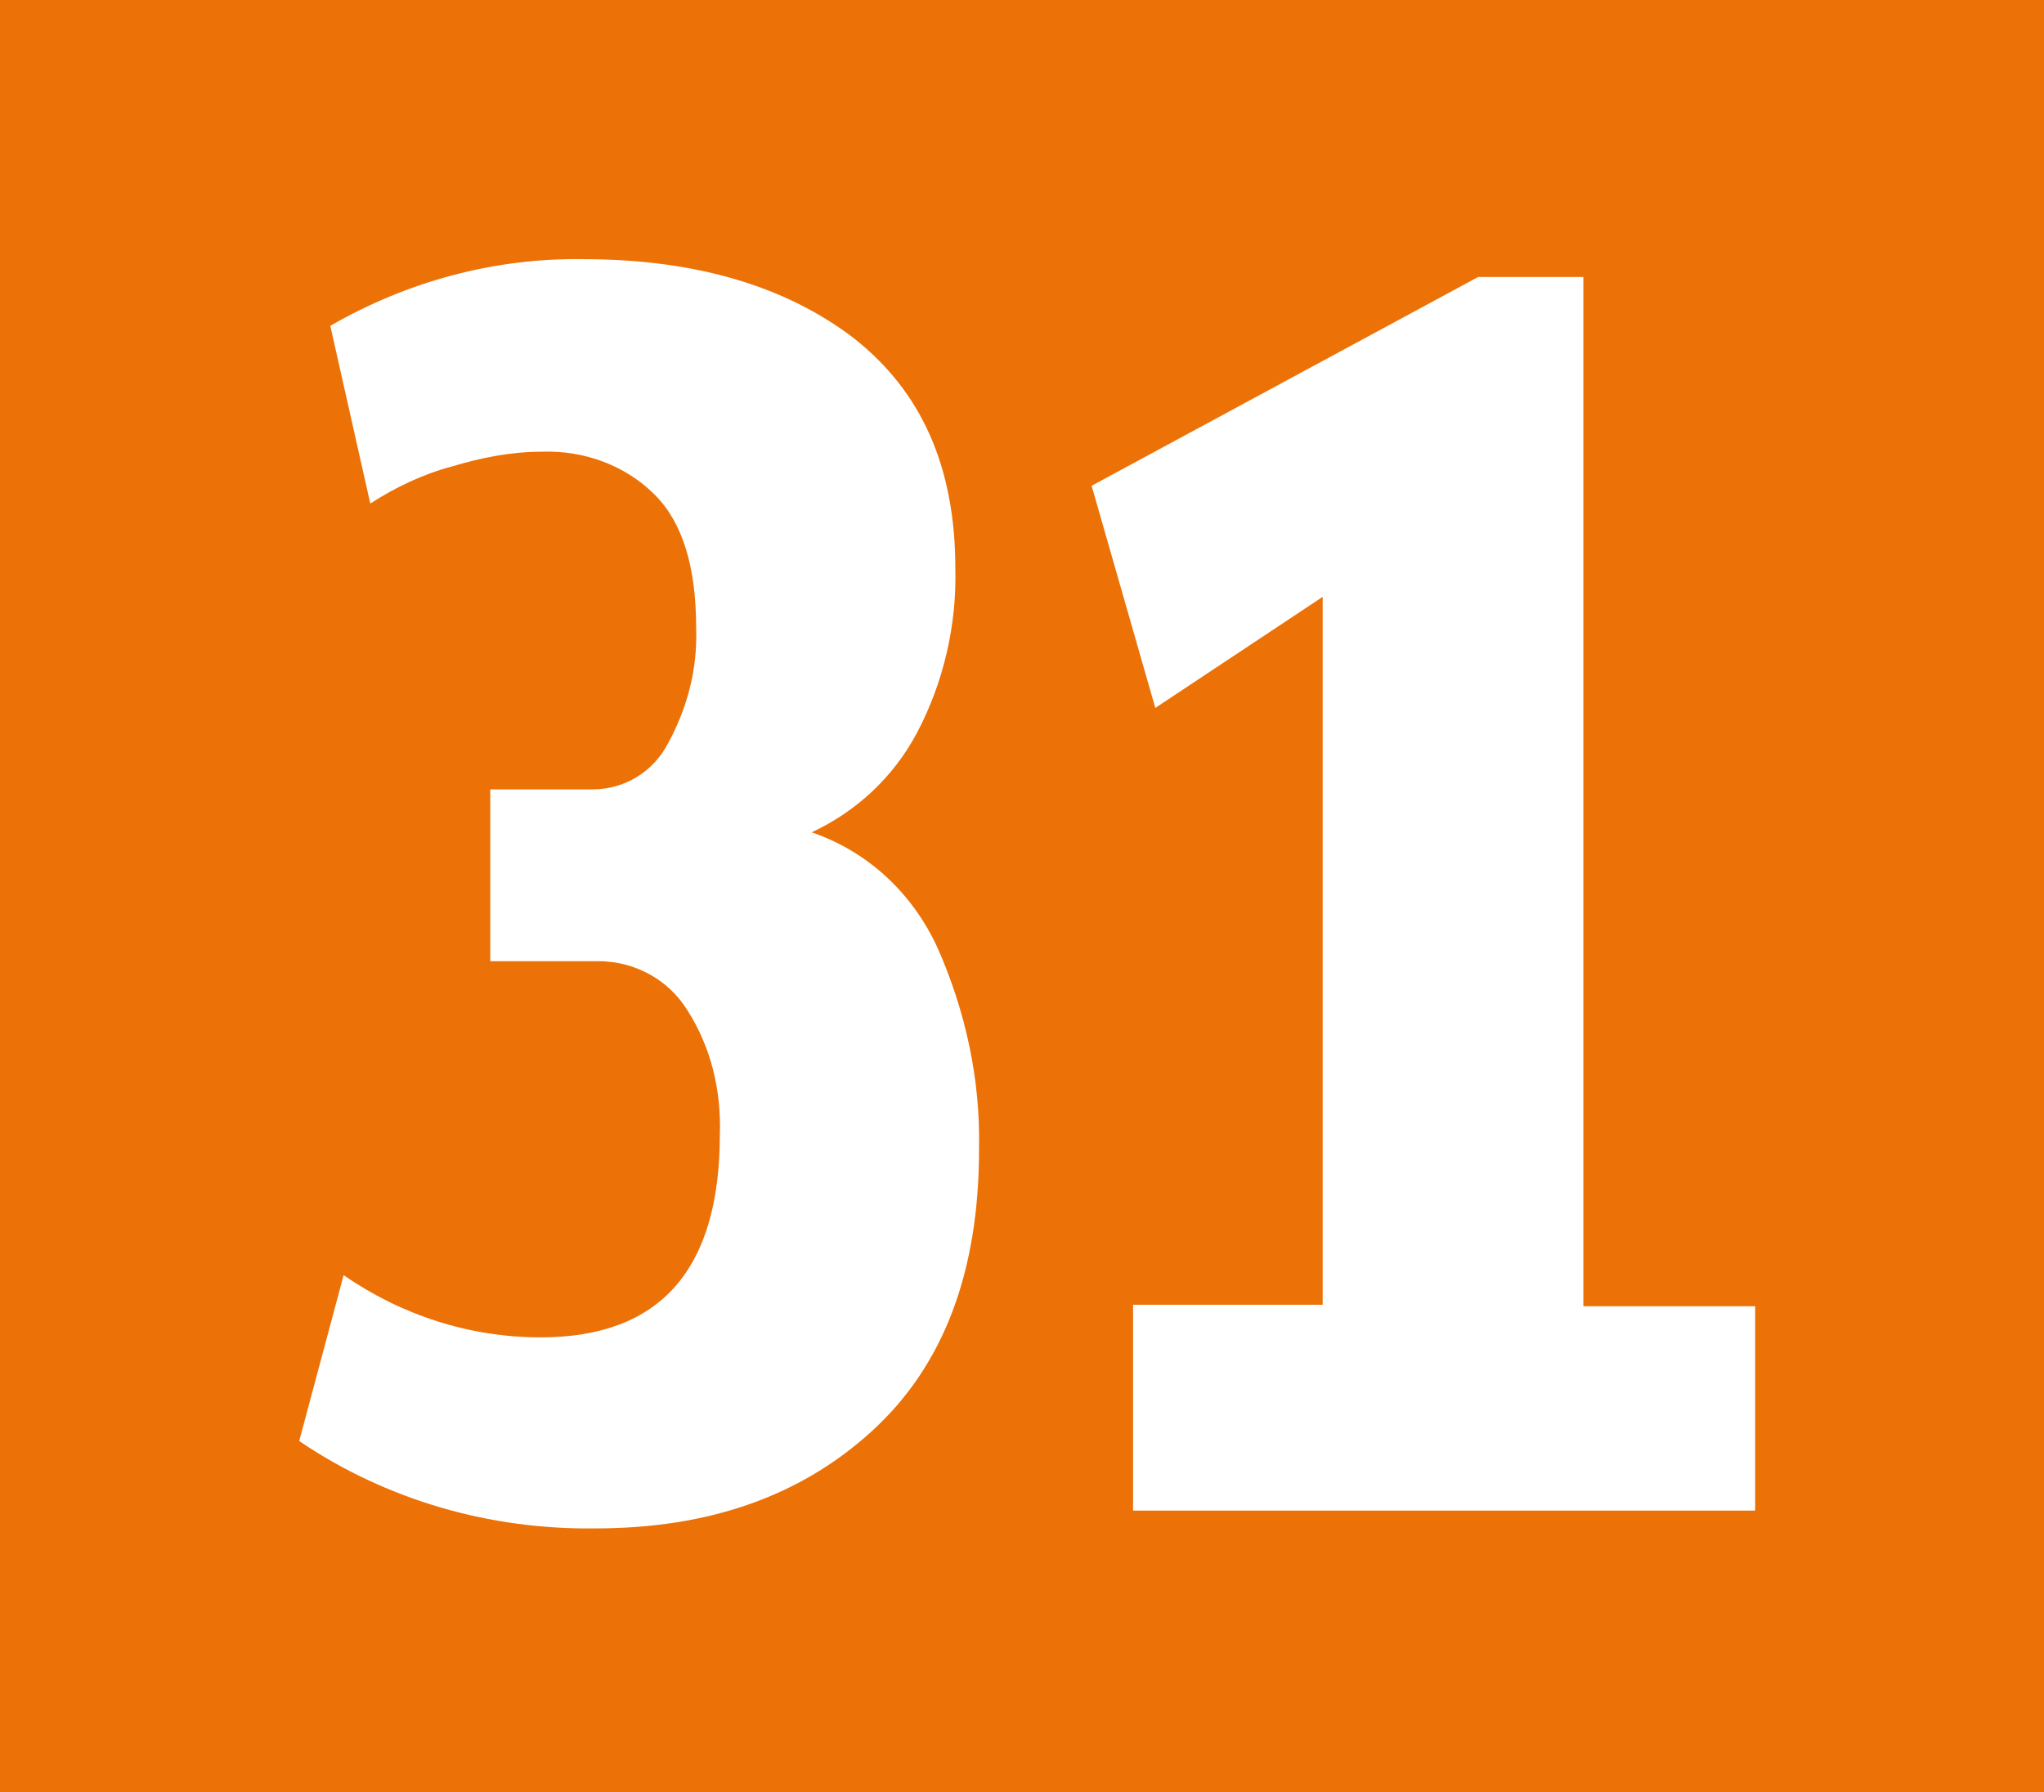
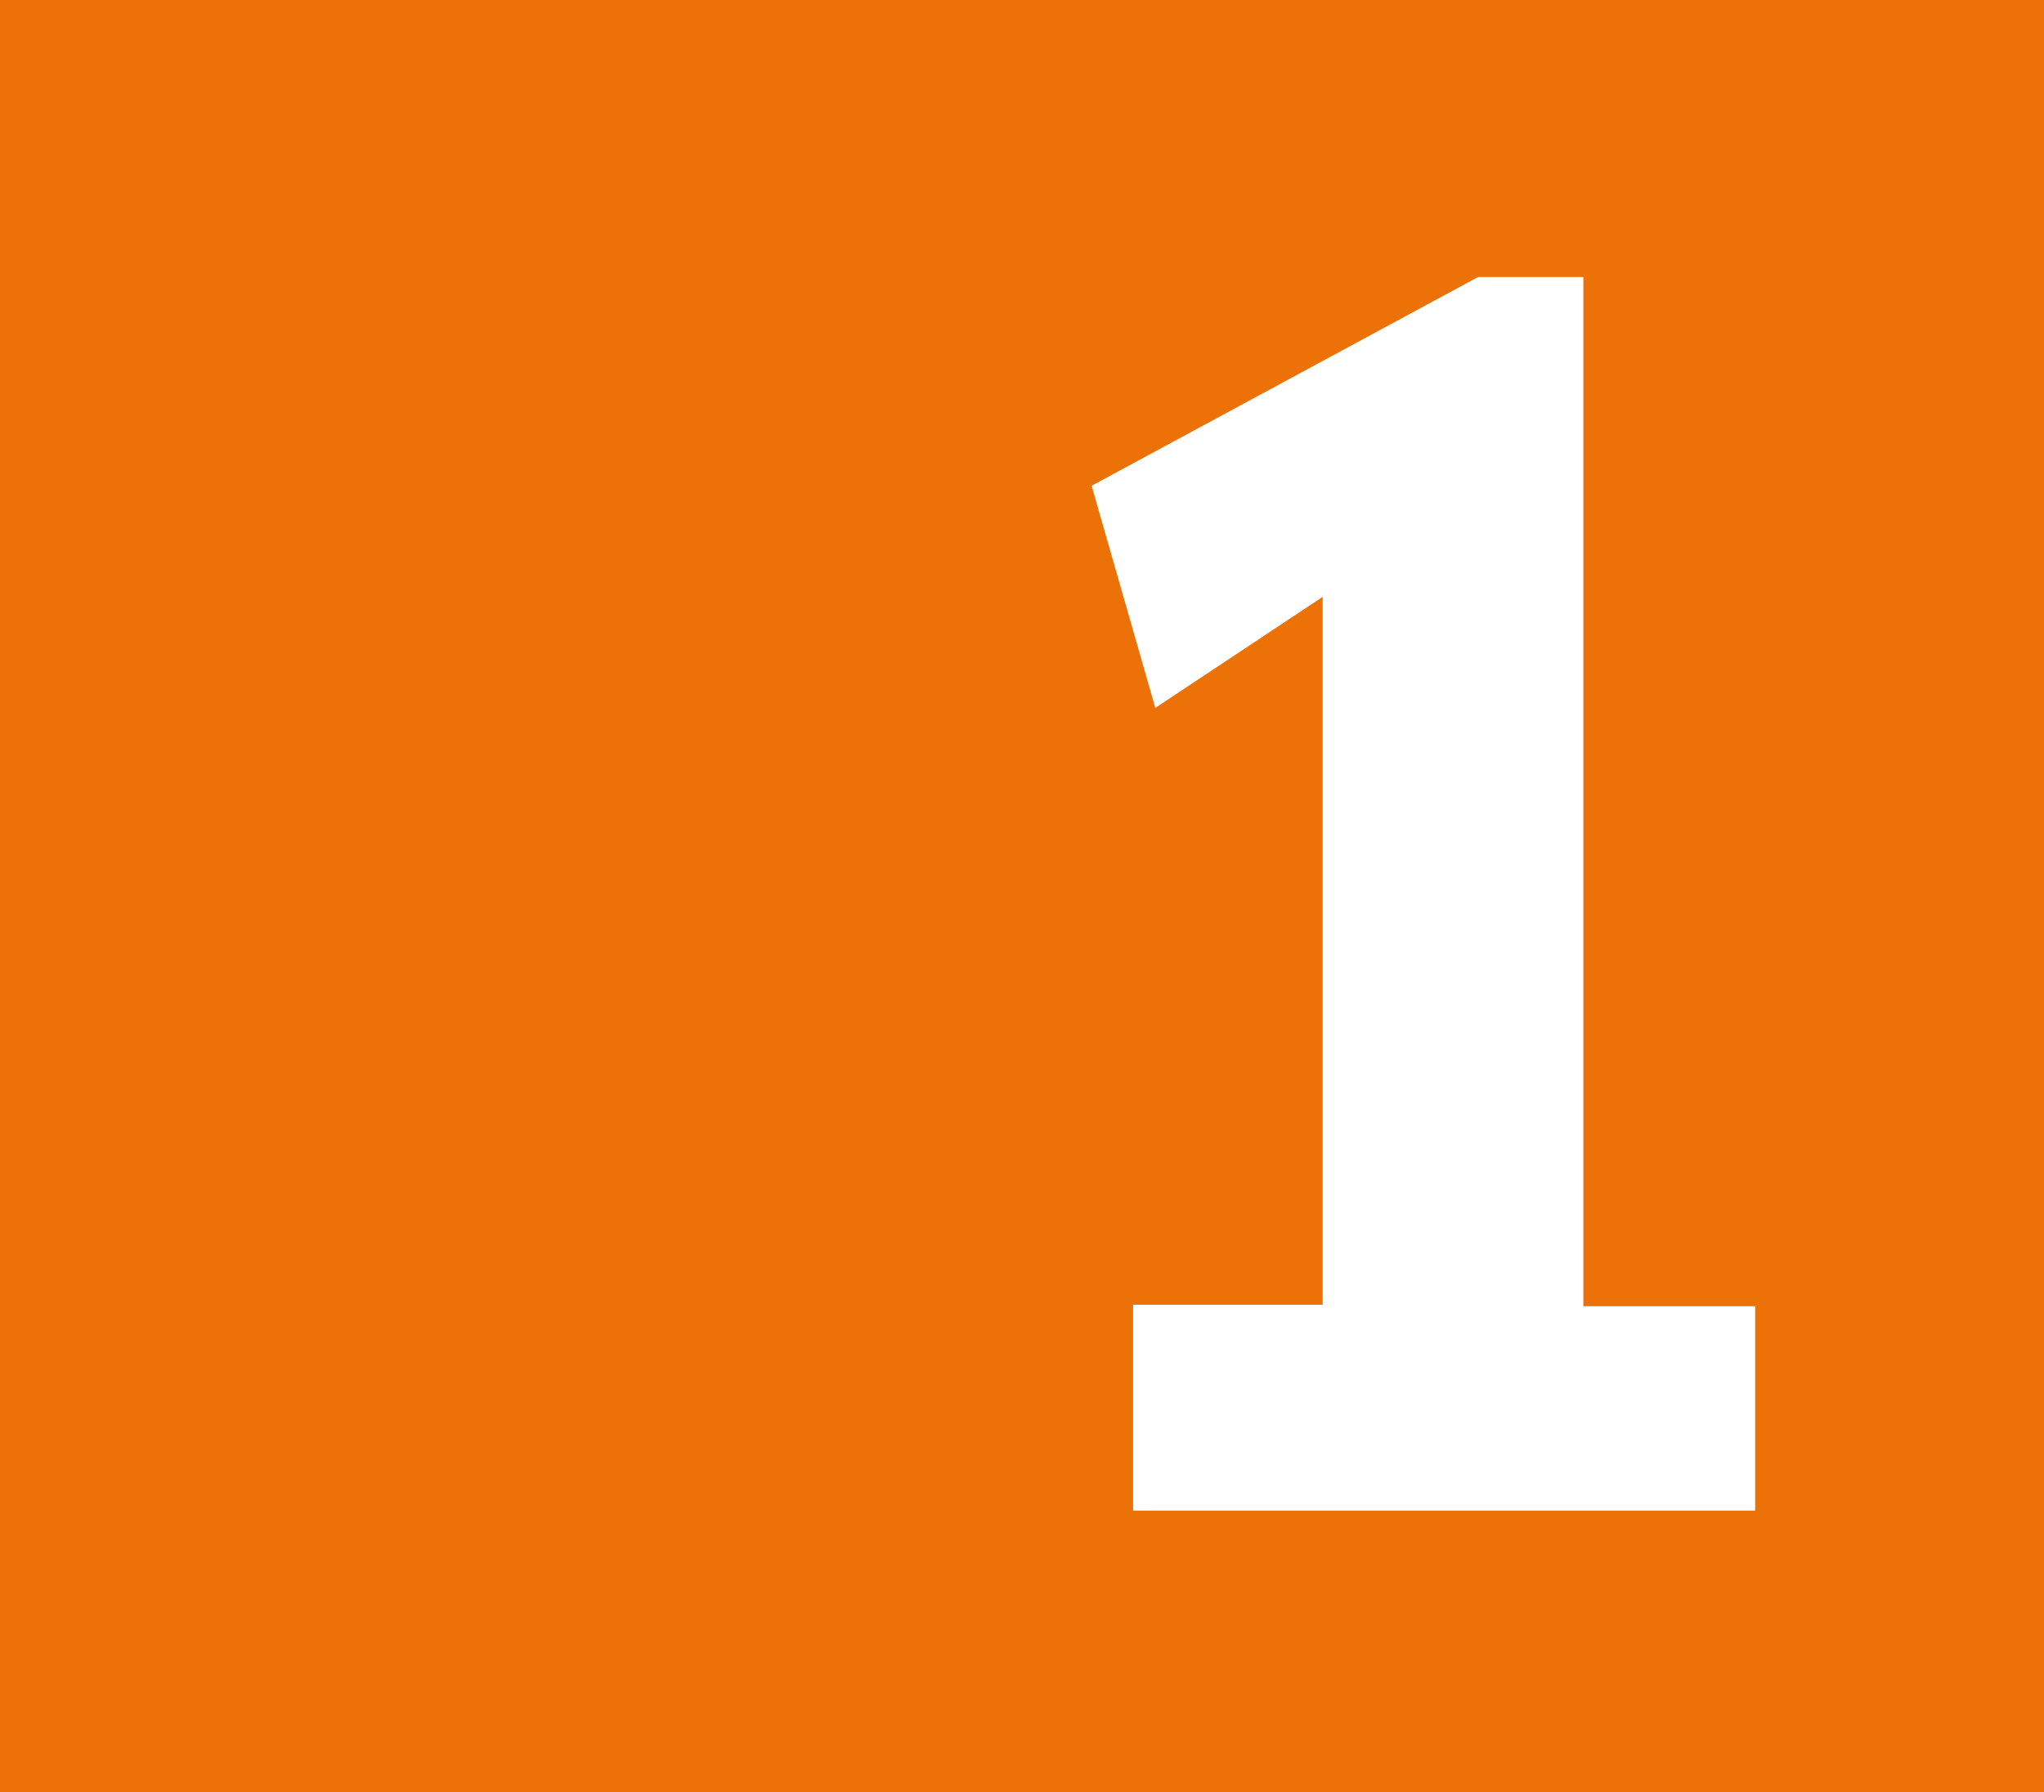
<svg xmlns="http://www.w3.org/2000/svg" version="1.1" id="Calque_1" x="0px" y="0px" viewBox="0 0 138 121" style="enable-background:new 0 0 138 121;" xml:space="preserve">
  <style type="text/css">
	.st0{fill:#EC7106;}
	.st1{fill:#FFFFFF;}
</style>
  <rect class="st0" width="138" height="121" />
-   <path class="st1" d="M20.2,97.3l3-11.2c3.9,2.7,8.5,4.2,13.3,4.2c8.1,0,12.1-4.6,12.1-13.7c0.1-3-0.6-5.9-2.2-8.4  c-1.3-2.1-3.6-3.3-6-3.3h-7.3V53.3H40c2.2,0,4.1-1.2,5.1-3.1c1.3-2.4,2-5,1.9-7.8c0-4.1-0.9-7.1-2.8-9c-2-2-4.8-3-7.6-2.9  c-2.1,0-4.1,0.4-6.1,1c-1.9,0.5-3.8,1.4-5.5,2.5l-2.7-12c5.2-3,11.1-4.6,17.1-4.5c7.5,0,13.6,1.8,18.2,5.3c4.6,3.6,6.9,8.7,6.9,15.6  c0.1,3.8-0.8,7.7-2.6,11.1c-1.6,3-4.1,5.3-7.1,6.7c3.8,1.3,6.8,4.1,8.5,7.8c1.9,4.3,2.9,8.9,2.8,13.6c0,8.3-2.4,14.6-7.2,19  c-4.8,4.4-11,6.6-18.7,6.6C33.1,103.3,26.1,101.3,20.2,97.3L20.2,97.3z" />
  <path class="st1" d="M73.7,32.8l26.1-14.1h7.1v69.5h11.6V102h-42V88.1h12.8V40.3l-11.3,7.5L73.7,32.8L73.7,32.8z" />
</svg>